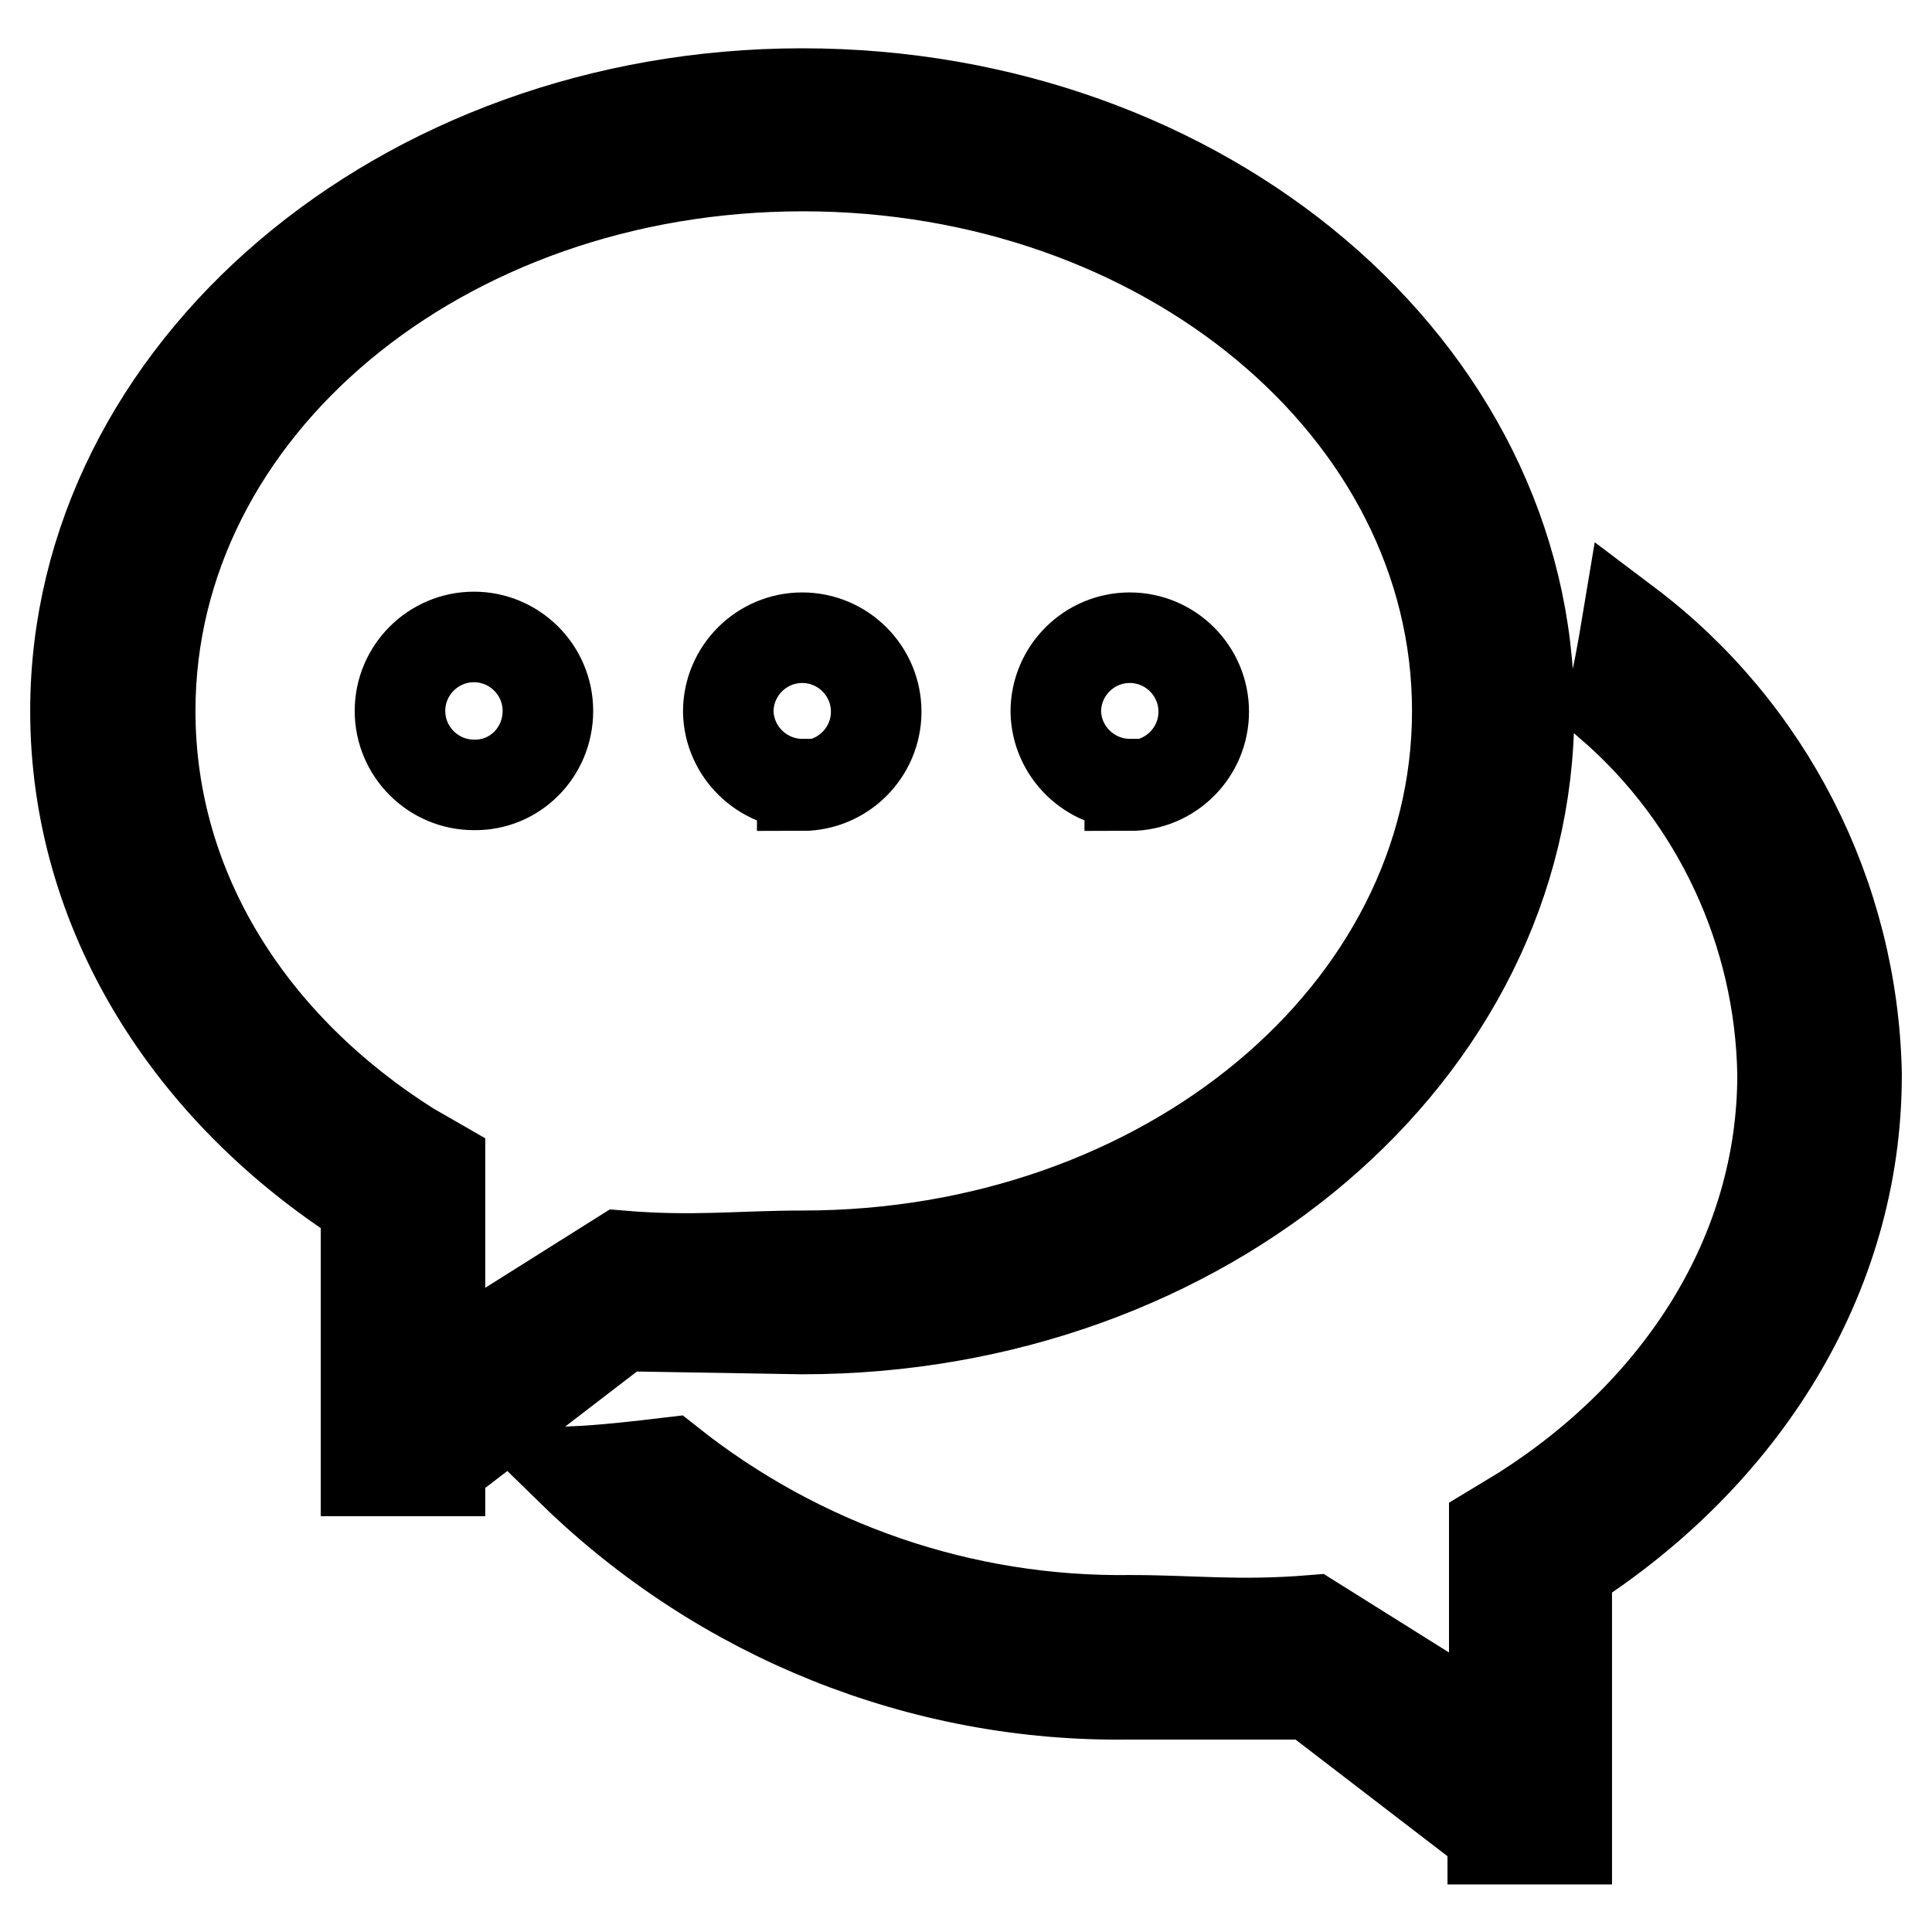
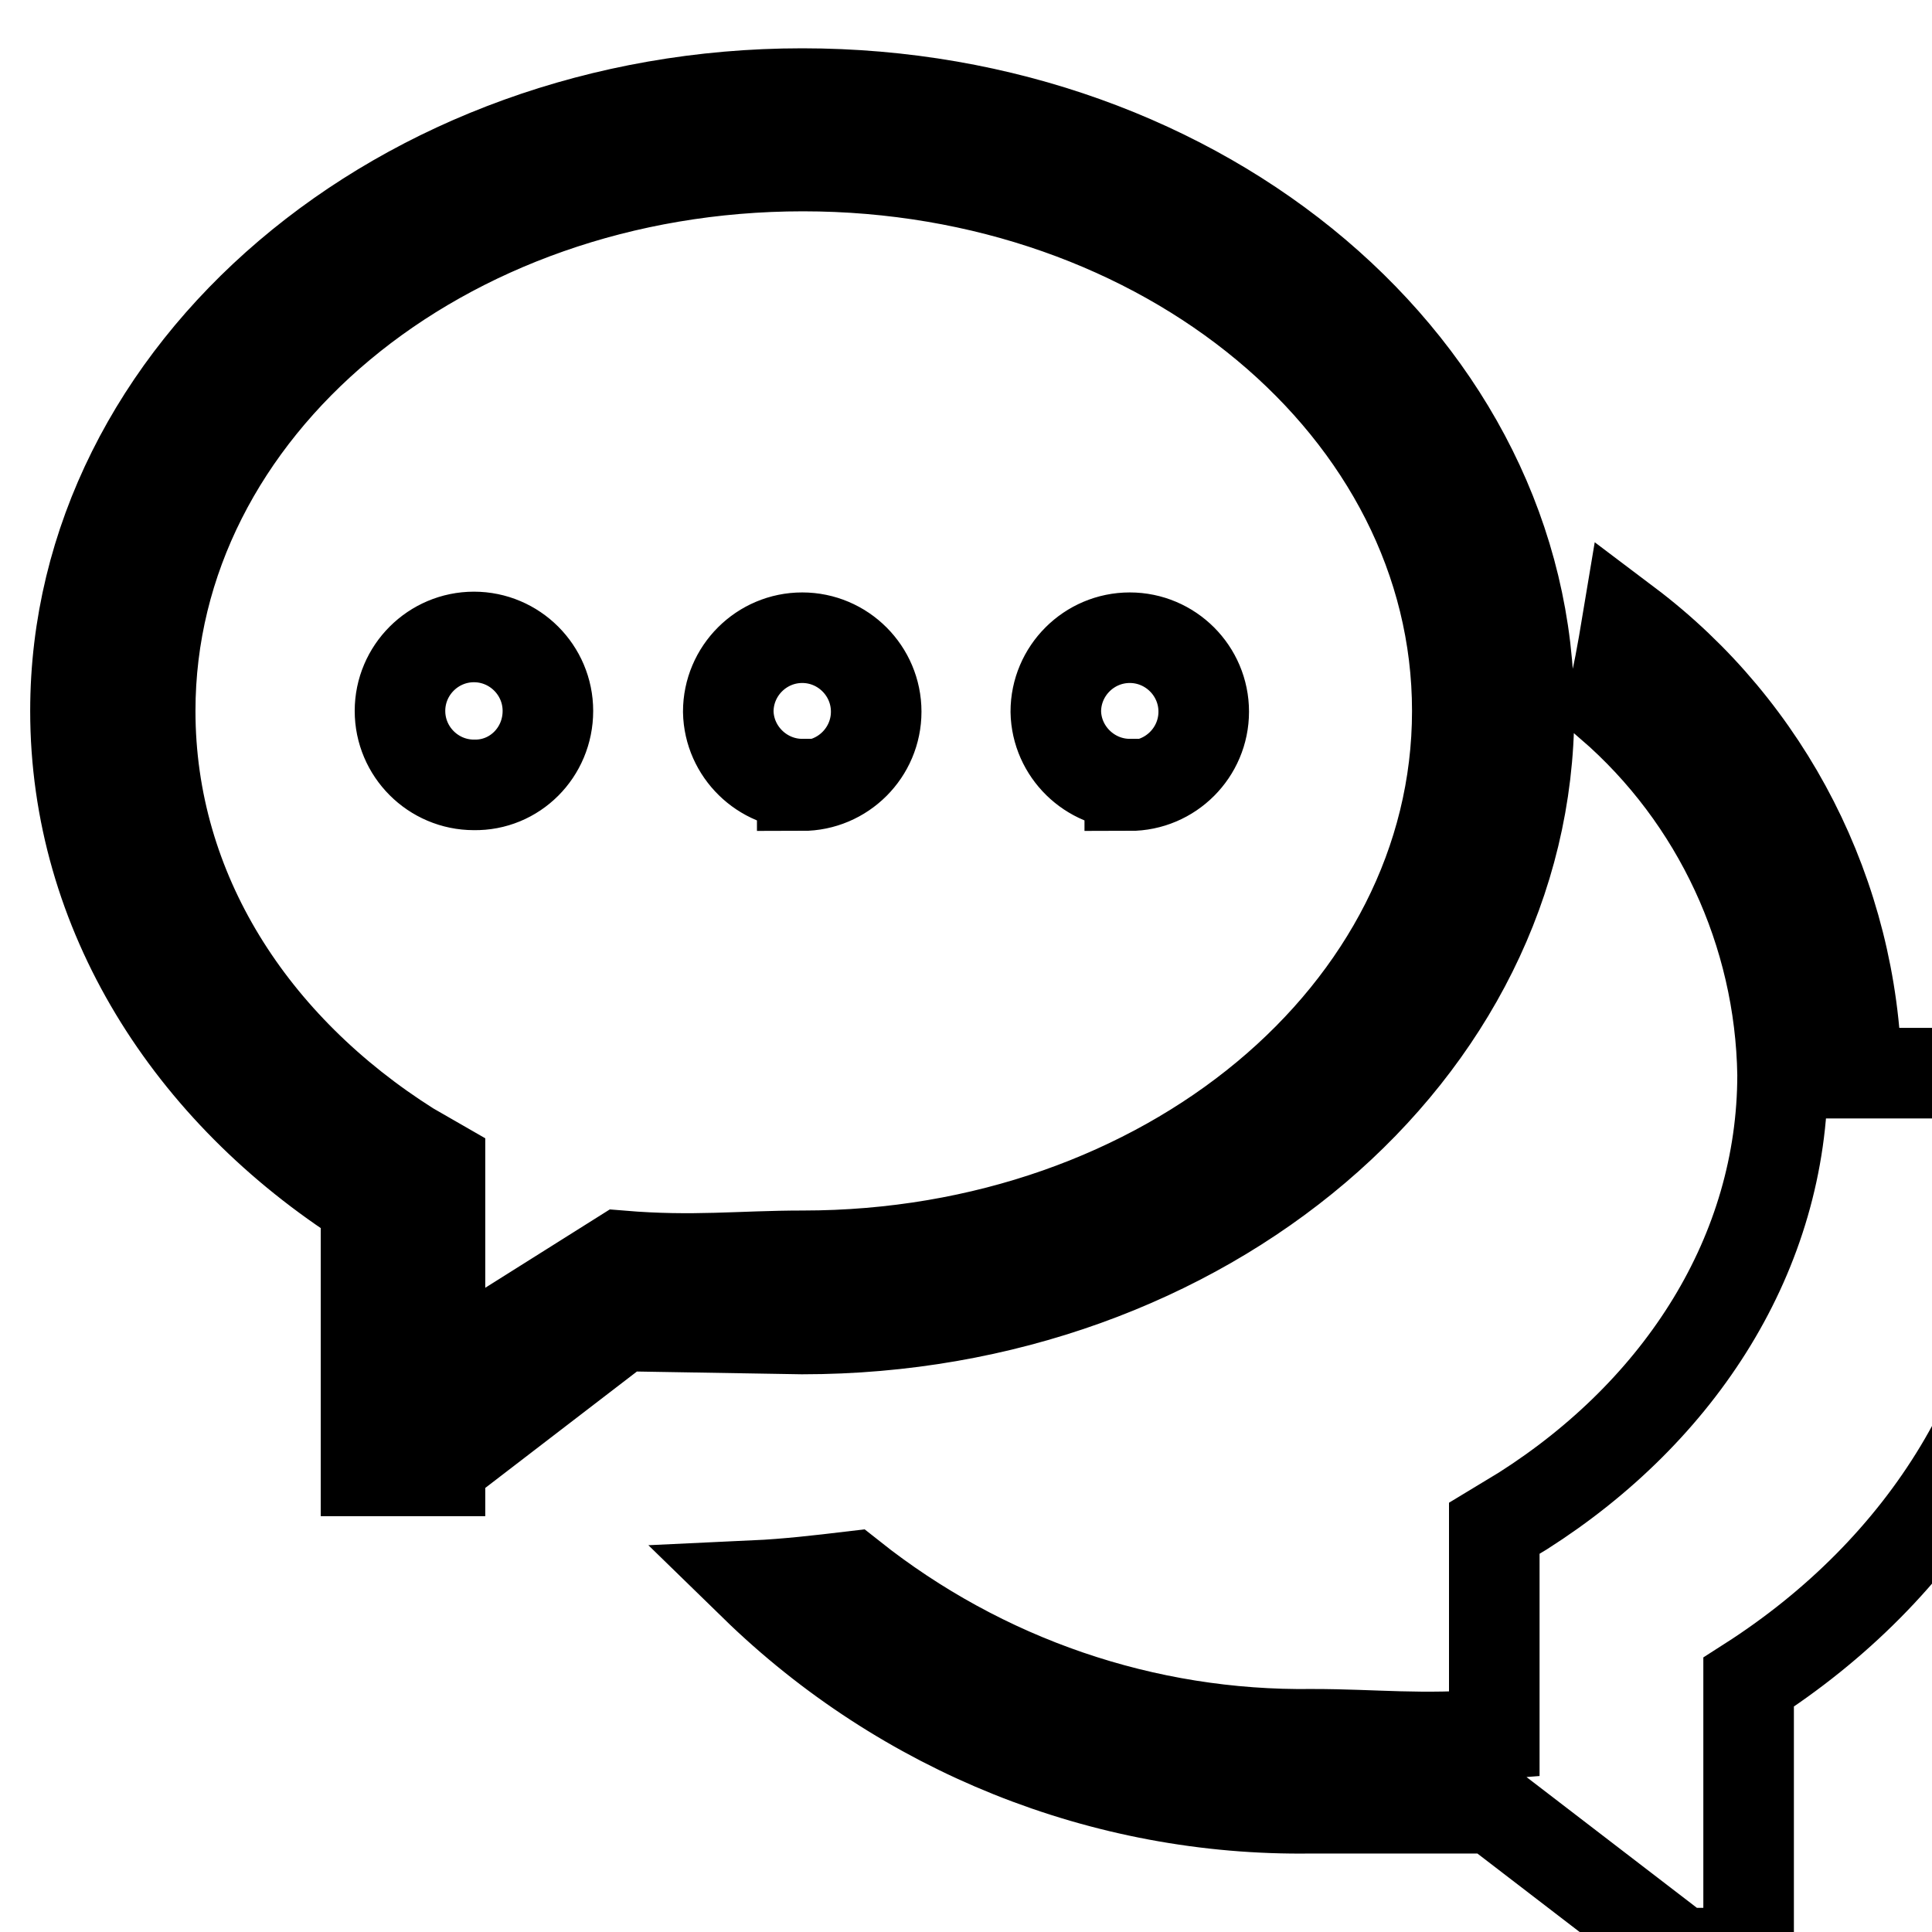
<svg xmlns="http://www.w3.org/2000/svg" version="1.1" x="0px" y="0px" viewBox="0 0 256 256" enable-background="new 0 0 256 256" xml:space="preserve">
  <g>
-     <path stroke-width="12" fill-opacity="0" stroke="#000000" d="M106.3,176.1c53.2,0,96.3-36.6,96.3-81.9s-43.1-81.8-96.3-81.8S10,49.3,10,94.2c0,26.7,15.1,50.4,38.5,65.3 v35.4h9.8v-0.7l24.1-18.5L106.3,176.1z M54.3,152c-20.9-13.2-34.4-33.9-34.4-57.8c0-40.1,38.6-72.2,86.5-72.2 c47.9,0,86.7,32.2,86.7,72.2c0,40.1-38.8,72.2-86.7,72.2c-8.3,0-14.5,0.8-24.1,0l-24,15.1v-27.2L54.3,152z M246,142.2 c-0.5-23.5-11.7-45.5-30.4-59.6c-0.6,3.6-1.2,7.2-2.2,10.8c14.2,12.3,22.5,30.2,22.8,49c0,23.6-13.5,44.5-34.4,57.8l-3.8,2.3v27.3 l-24.1-15.1c-9.8,0.8-15.8,0-24.1,0c-22.2,0.3-43.7-7.1-61.1-20.9c-4.2,0.5-8.5,1-12.8,1.2c19.7,19.2,46.2,29.9,73.7,29.5h24.1 l24.1,18.5v0.7h9.8v-35.9c23.3-14.9,38.4-38.6,38.4-65.3V142.2z M72.6,94.2c0-5.4-4.4-9.8-9.8-9.8c-5.4,0-9.8,4.4-9.8,9.8 s4.4,9.8,9.8,9.8l0,0C68.2,104.1,72.6,99.7,72.6,94.2z M106.3,104.1c5.4,0,9.8-4.4,9.8-9.8s-4.4-9.8-9.8-9.8 c-5.4,0-9.8,4.4-9.8,9.8l0,0c0.1,5.3,4.5,9.6,9.8,9.6V104.1z M149.7,104.1c5.4,0,9.8-4.4,9.8-9.8s-4.4-9.8-9.8-9.8 c-5.4,0-9.8,4.4-9.8,9.8c0.1,5.3,4.5,9.6,9.8,9.6V104.1z" />
+     <path stroke-width="12" fill-opacity="0" stroke="#000000" d="M106.3,176.1c53.2,0,96.3-36.6,96.3-81.9s-43.1-81.8-96.3-81.8S10,49.3,10,94.2c0,26.7,15.1,50.4,38.5,65.3 v35.4h9.8v-0.7l24.1-18.5L106.3,176.1z M54.3,152c-20.9-13.2-34.4-33.9-34.4-57.8c0-40.1,38.6-72.2,86.5-72.2 c47.9,0,86.7,32.2,86.7,72.2c0,40.1-38.8,72.2-86.7,72.2c-8.3,0-14.5,0.8-24.1,0l-24,15.1v-27.2L54.3,152z M246,142.2 c-0.5-23.5-11.7-45.5-30.4-59.6c-0.6,3.6-1.2,7.2-2.2,10.8c14.2,12.3,22.5,30.2,22.8,49c0,23.6-13.5,44.5-34.4,57.8l-3.8,2.3v27.3 c-9.8,0.8-15.8,0-24.1,0c-22.2,0.3-43.7-7.1-61.1-20.9c-4.2,0.5-8.5,1-12.8,1.2c19.7,19.2,46.2,29.9,73.7,29.5h24.1 l24.1,18.5v0.7h9.8v-35.9c23.3-14.9,38.4-38.6,38.4-65.3V142.2z M72.6,94.2c0-5.4-4.4-9.8-9.8-9.8c-5.4,0-9.8,4.4-9.8,9.8 s4.4,9.8,9.8,9.8l0,0C68.2,104.1,72.6,99.7,72.6,94.2z M106.3,104.1c5.4,0,9.8-4.4,9.8-9.8s-4.4-9.8-9.8-9.8 c-5.4,0-9.8,4.4-9.8,9.8l0,0c0.1,5.3,4.5,9.6,9.8,9.6V104.1z M149.7,104.1c5.4,0,9.8-4.4,9.8-9.8s-4.4-9.8-9.8-9.8 c-5.4,0-9.8,4.4-9.8,9.8c0.1,5.3,4.5,9.6,9.8,9.6V104.1z" />
  </g>
</svg>